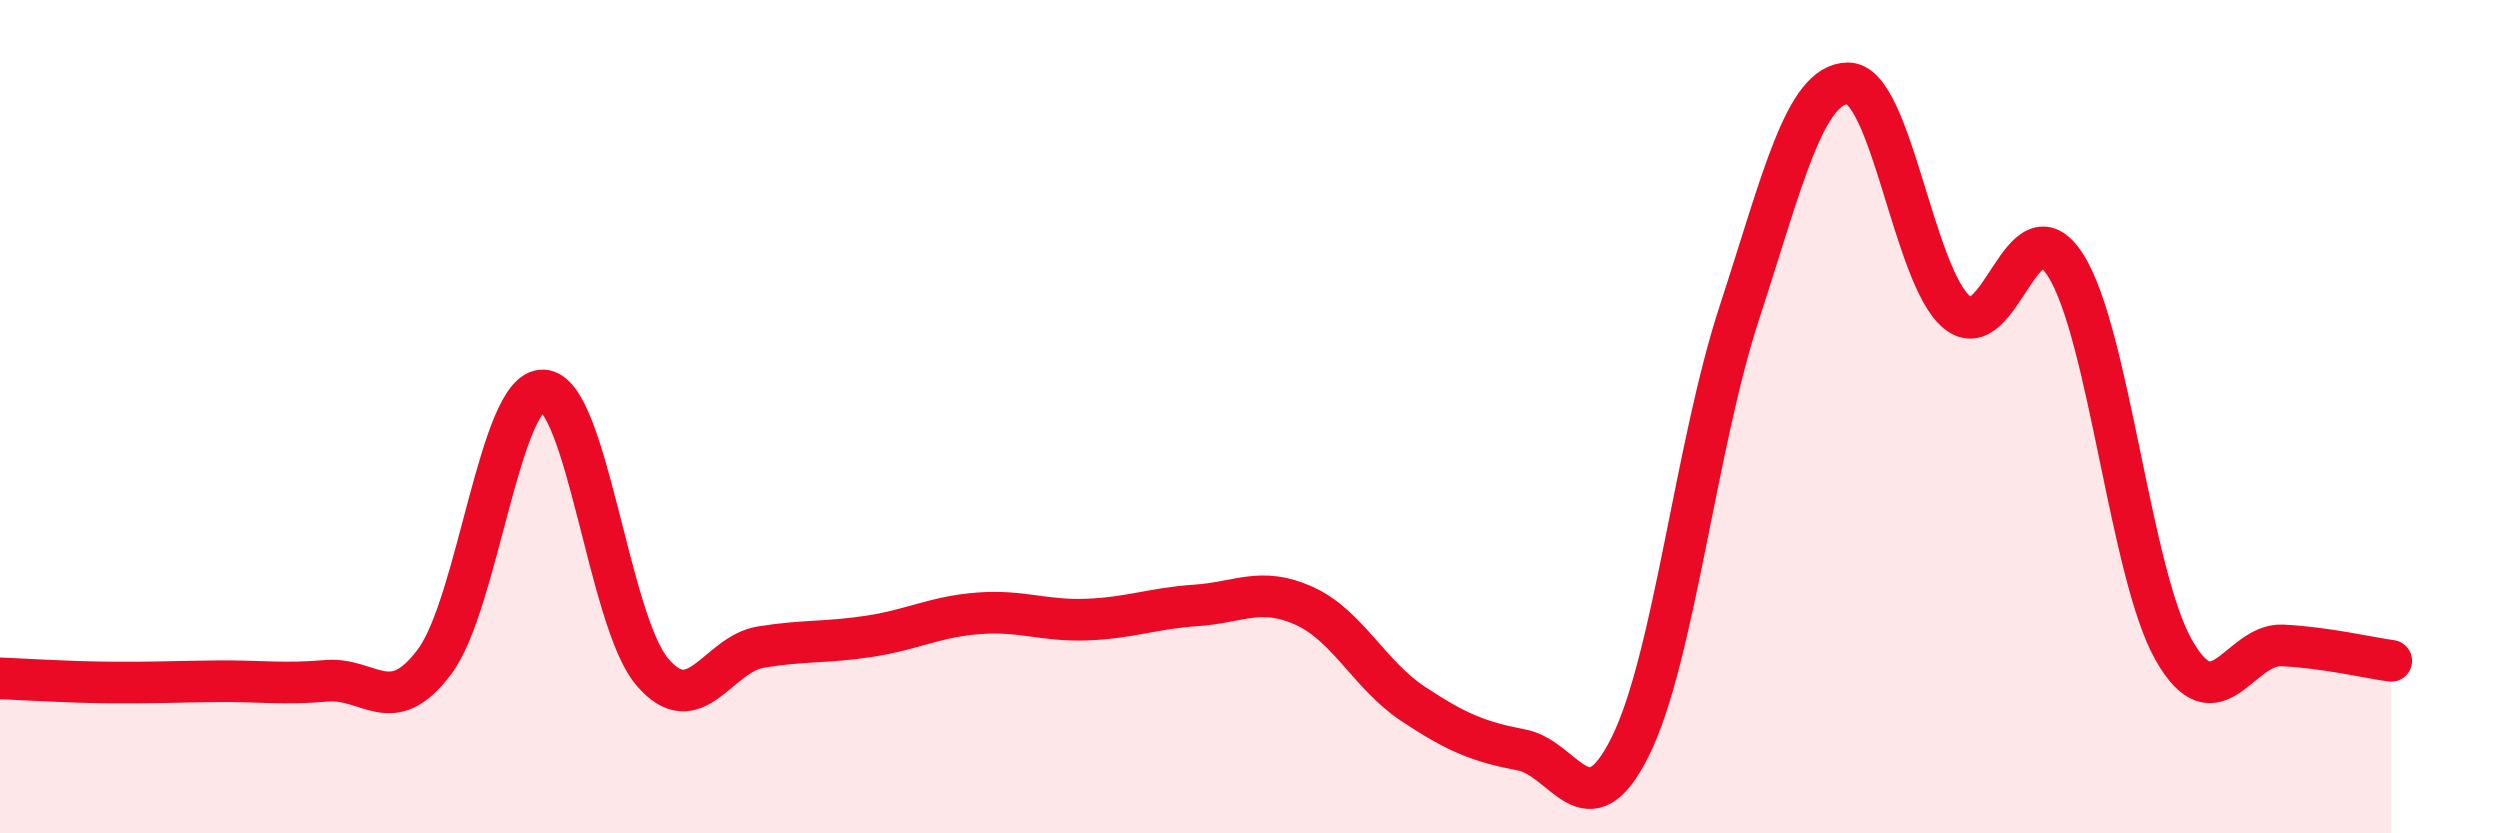
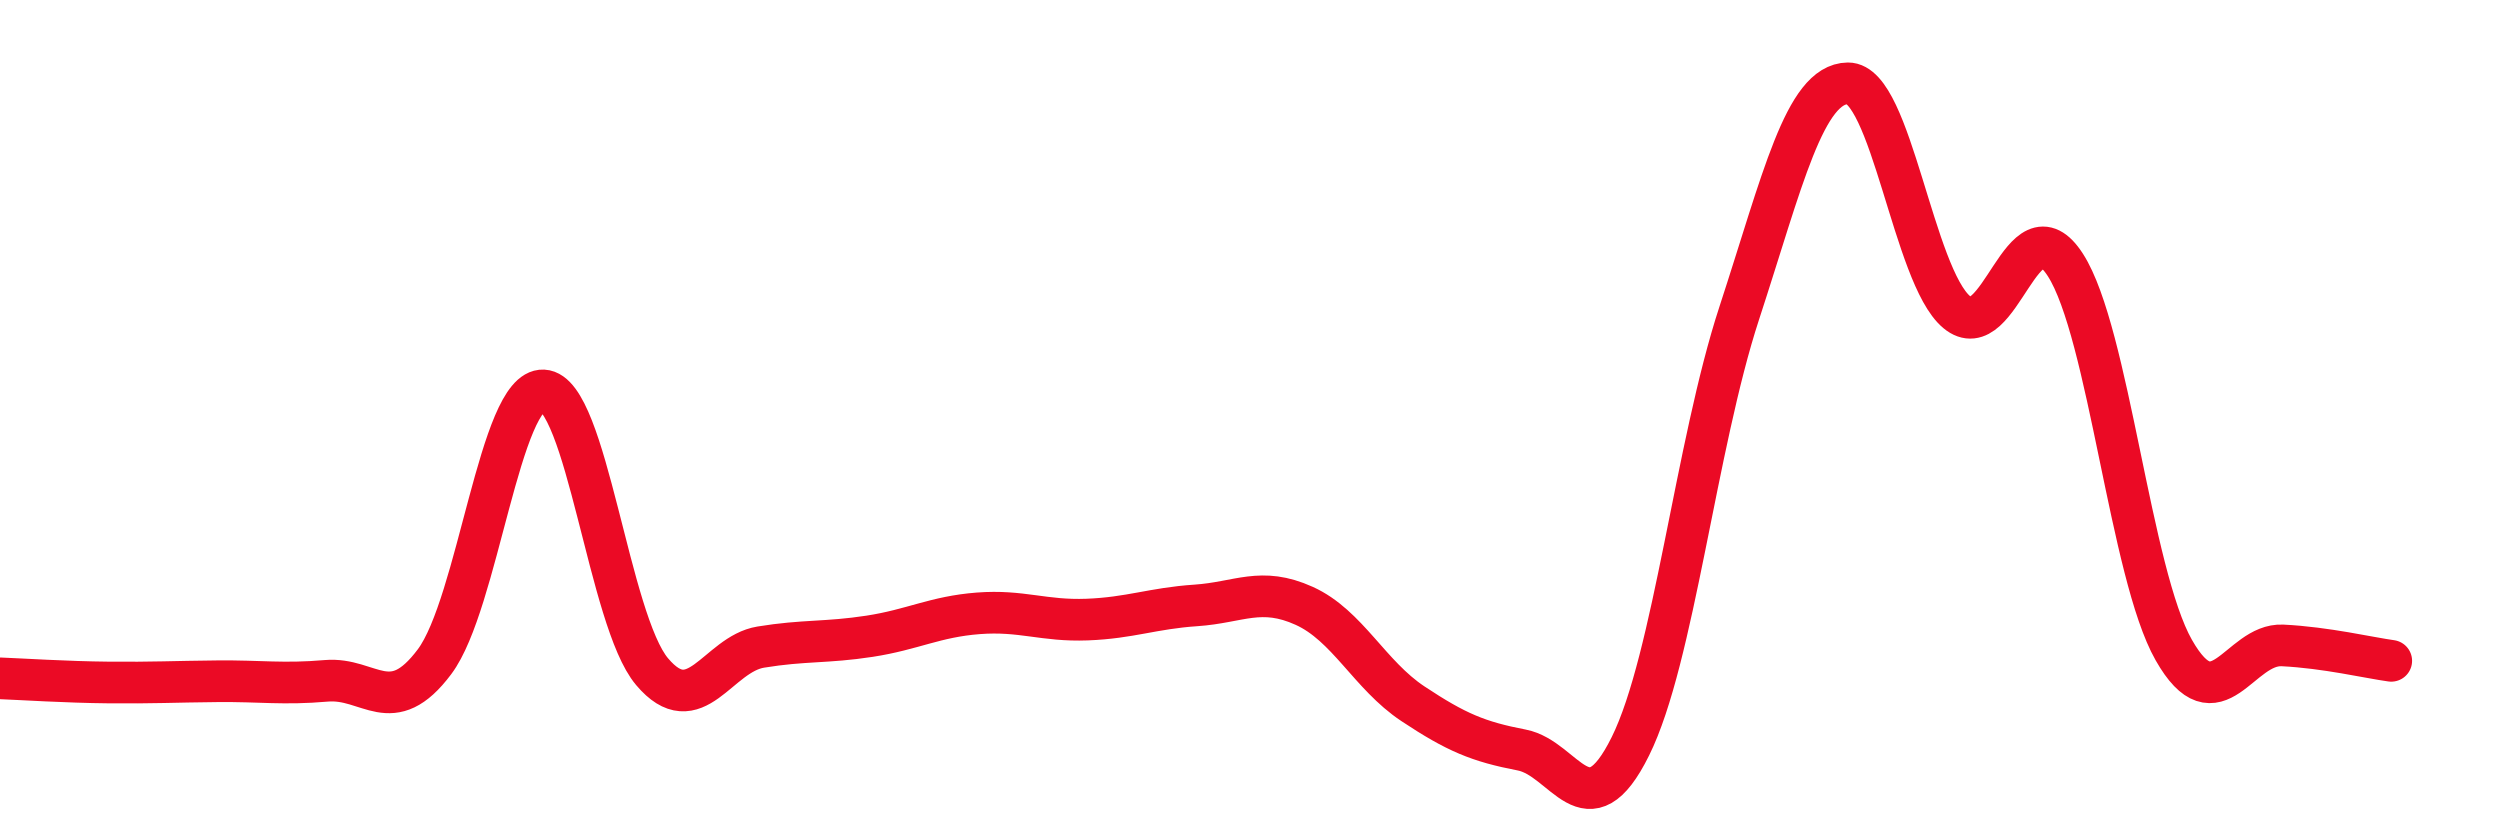
<svg xmlns="http://www.w3.org/2000/svg" width="60" height="20" viewBox="0 0 60 20">
-   <path d="M 0,16.28 C 0.52,16.3 1.57,16.37 2.61,16.38 C 3.65,16.39 4.18,16.36 5.22,16.35 C 6.26,16.34 6.79,16.43 7.83,16.34 C 8.87,16.25 9.39,17.27 10.43,15.88 C 11.47,14.49 12,9.32 13.04,9.37 C 14.08,9.42 14.61,14.89 15.65,16.12 C 16.69,17.35 17.22,15.7 18.26,15.53 C 19.3,15.36 19.83,15.43 20.87,15.27 C 21.91,15.11 22.44,14.8 23.48,14.72 C 24.52,14.64 25.05,14.91 26.09,14.87 C 27.13,14.83 27.66,14.6 28.7,14.53 C 29.74,14.46 30.26,14.07 31.3,14.54 C 32.34,15.01 32.87,16.2 33.91,16.89 C 34.95,17.58 35.48,17.8 36.52,18 C 37.56,18.2 38.09,20.01 39.13,17.91 C 40.17,15.81 40.7,10.7 41.74,7.52 C 42.78,4.34 43.31,2.01 44.35,2 C 45.39,1.99 45.92,6.62 46.96,7.49 C 48,8.36 48.53,4.74 49.57,6.36 C 50.61,7.98 51.13,13.77 52.17,15.6 C 53.21,17.43 53.74,15.44 54.78,15.49 C 55.82,15.54 56.87,15.79 57.39,15.86L57.39 20L0 20Z" fill="#EB0A25" opacity="0.1" stroke-linecap="round" stroke-linejoin="round" />
  <path d="M 0,16.28 C 0.52,16.3 1.57,16.37 2.61,16.38 C 3.65,16.39 4.18,16.36 5.22,16.35 C 6.26,16.34 6.79,16.43 7.83,16.34 C 8.87,16.25 9.39,17.27 10.43,15.88 C 11.47,14.49 12,9.32 13.04,9.37 C 14.08,9.42 14.61,14.89 15.65,16.12 C 16.69,17.35 17.22,15.7 18.26,15.53 C 19.3,15.36 19.83,15.43 20.87,15.27 C 21.91,15.11 22.44,14.8 23.48,14.72 C 24.52,14.64 25.05,14.91 26.09,14.87 C 27.13,14.83 27.66,14.6 28.7,14.53 C 29.74,14.46 30.26,14.07 31.3,14.54 C 32.34,15.01 32.87,16.2 33.91,16.89 C 34.95,17.58 35.48,17.8 36.52,18 C 37.56,18.2 38.09,20.01 39.13,17.91 C 40.17,15.81 40.7,10.7 41.74,7.52 C 42.78,4.34 43.31,2.01 44.35,2 C 45.39,1.99 45.92,6.62 46.96,7.49 C 48,8.36 48.53,4.74 49.57,6.36 C 50.61,7.98 51.13,13.77 52.17,15.6 C 53.21,17.43 53.74,15.44 54.78,15.49 C 55.82,15.54 56.87,15.79 57.39,15.86" stroke="#EB0A25" stroke-width="1" fill="none" stroke-linecap="round" stroke-linejoin="round" />
</svg>